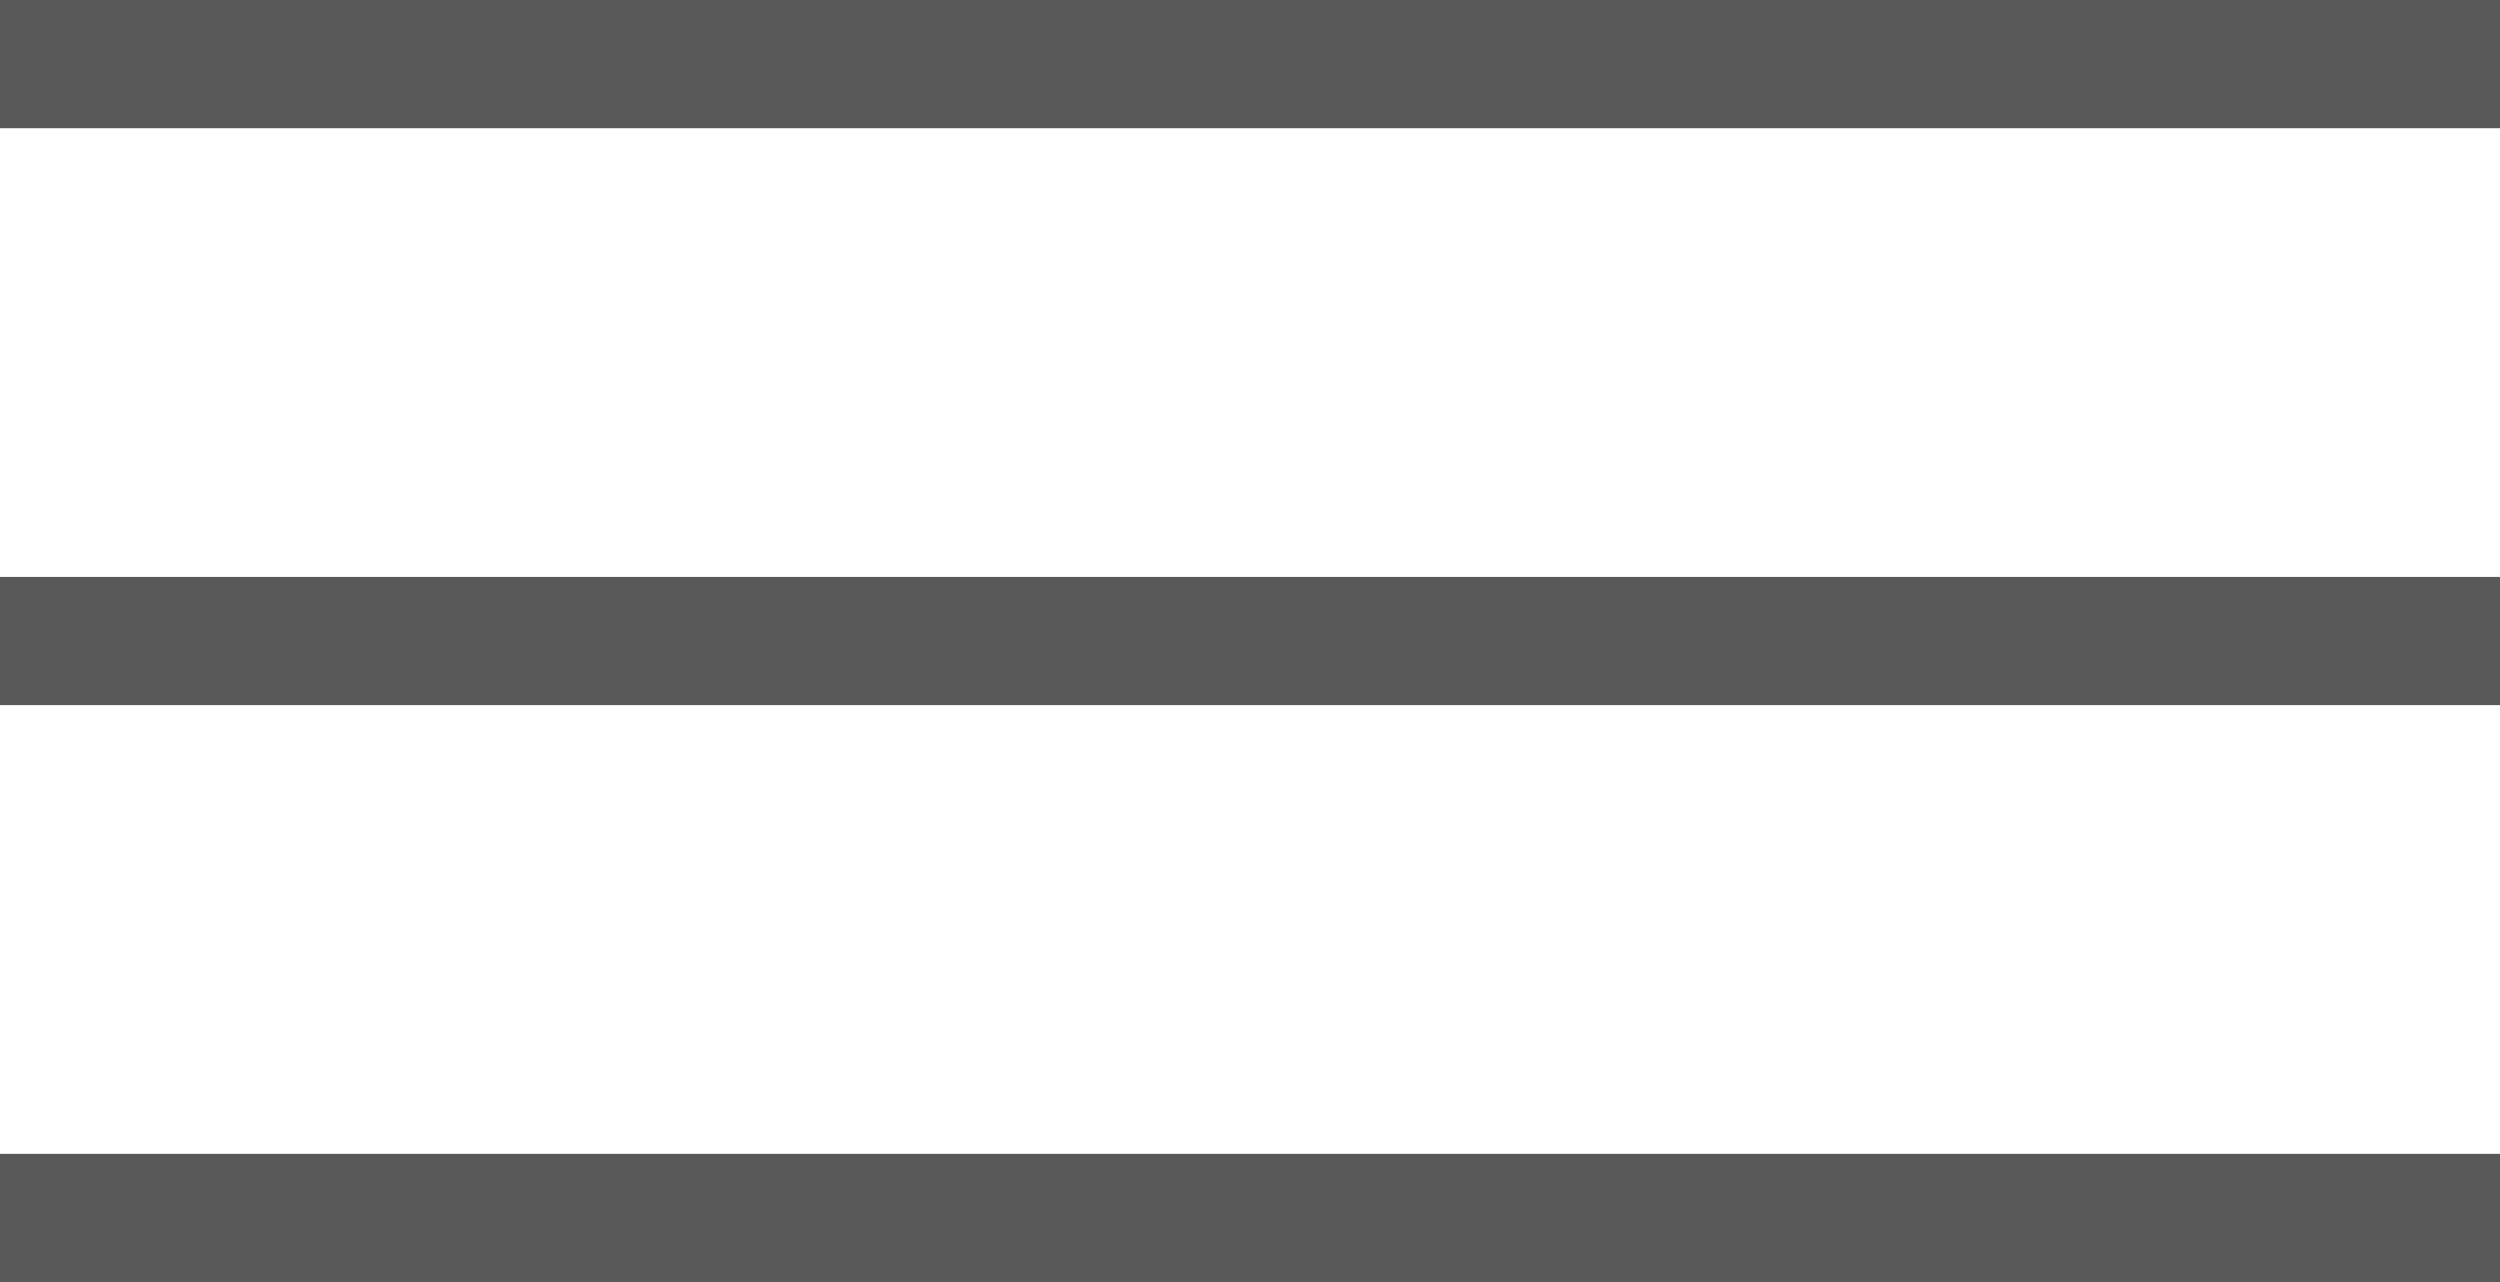
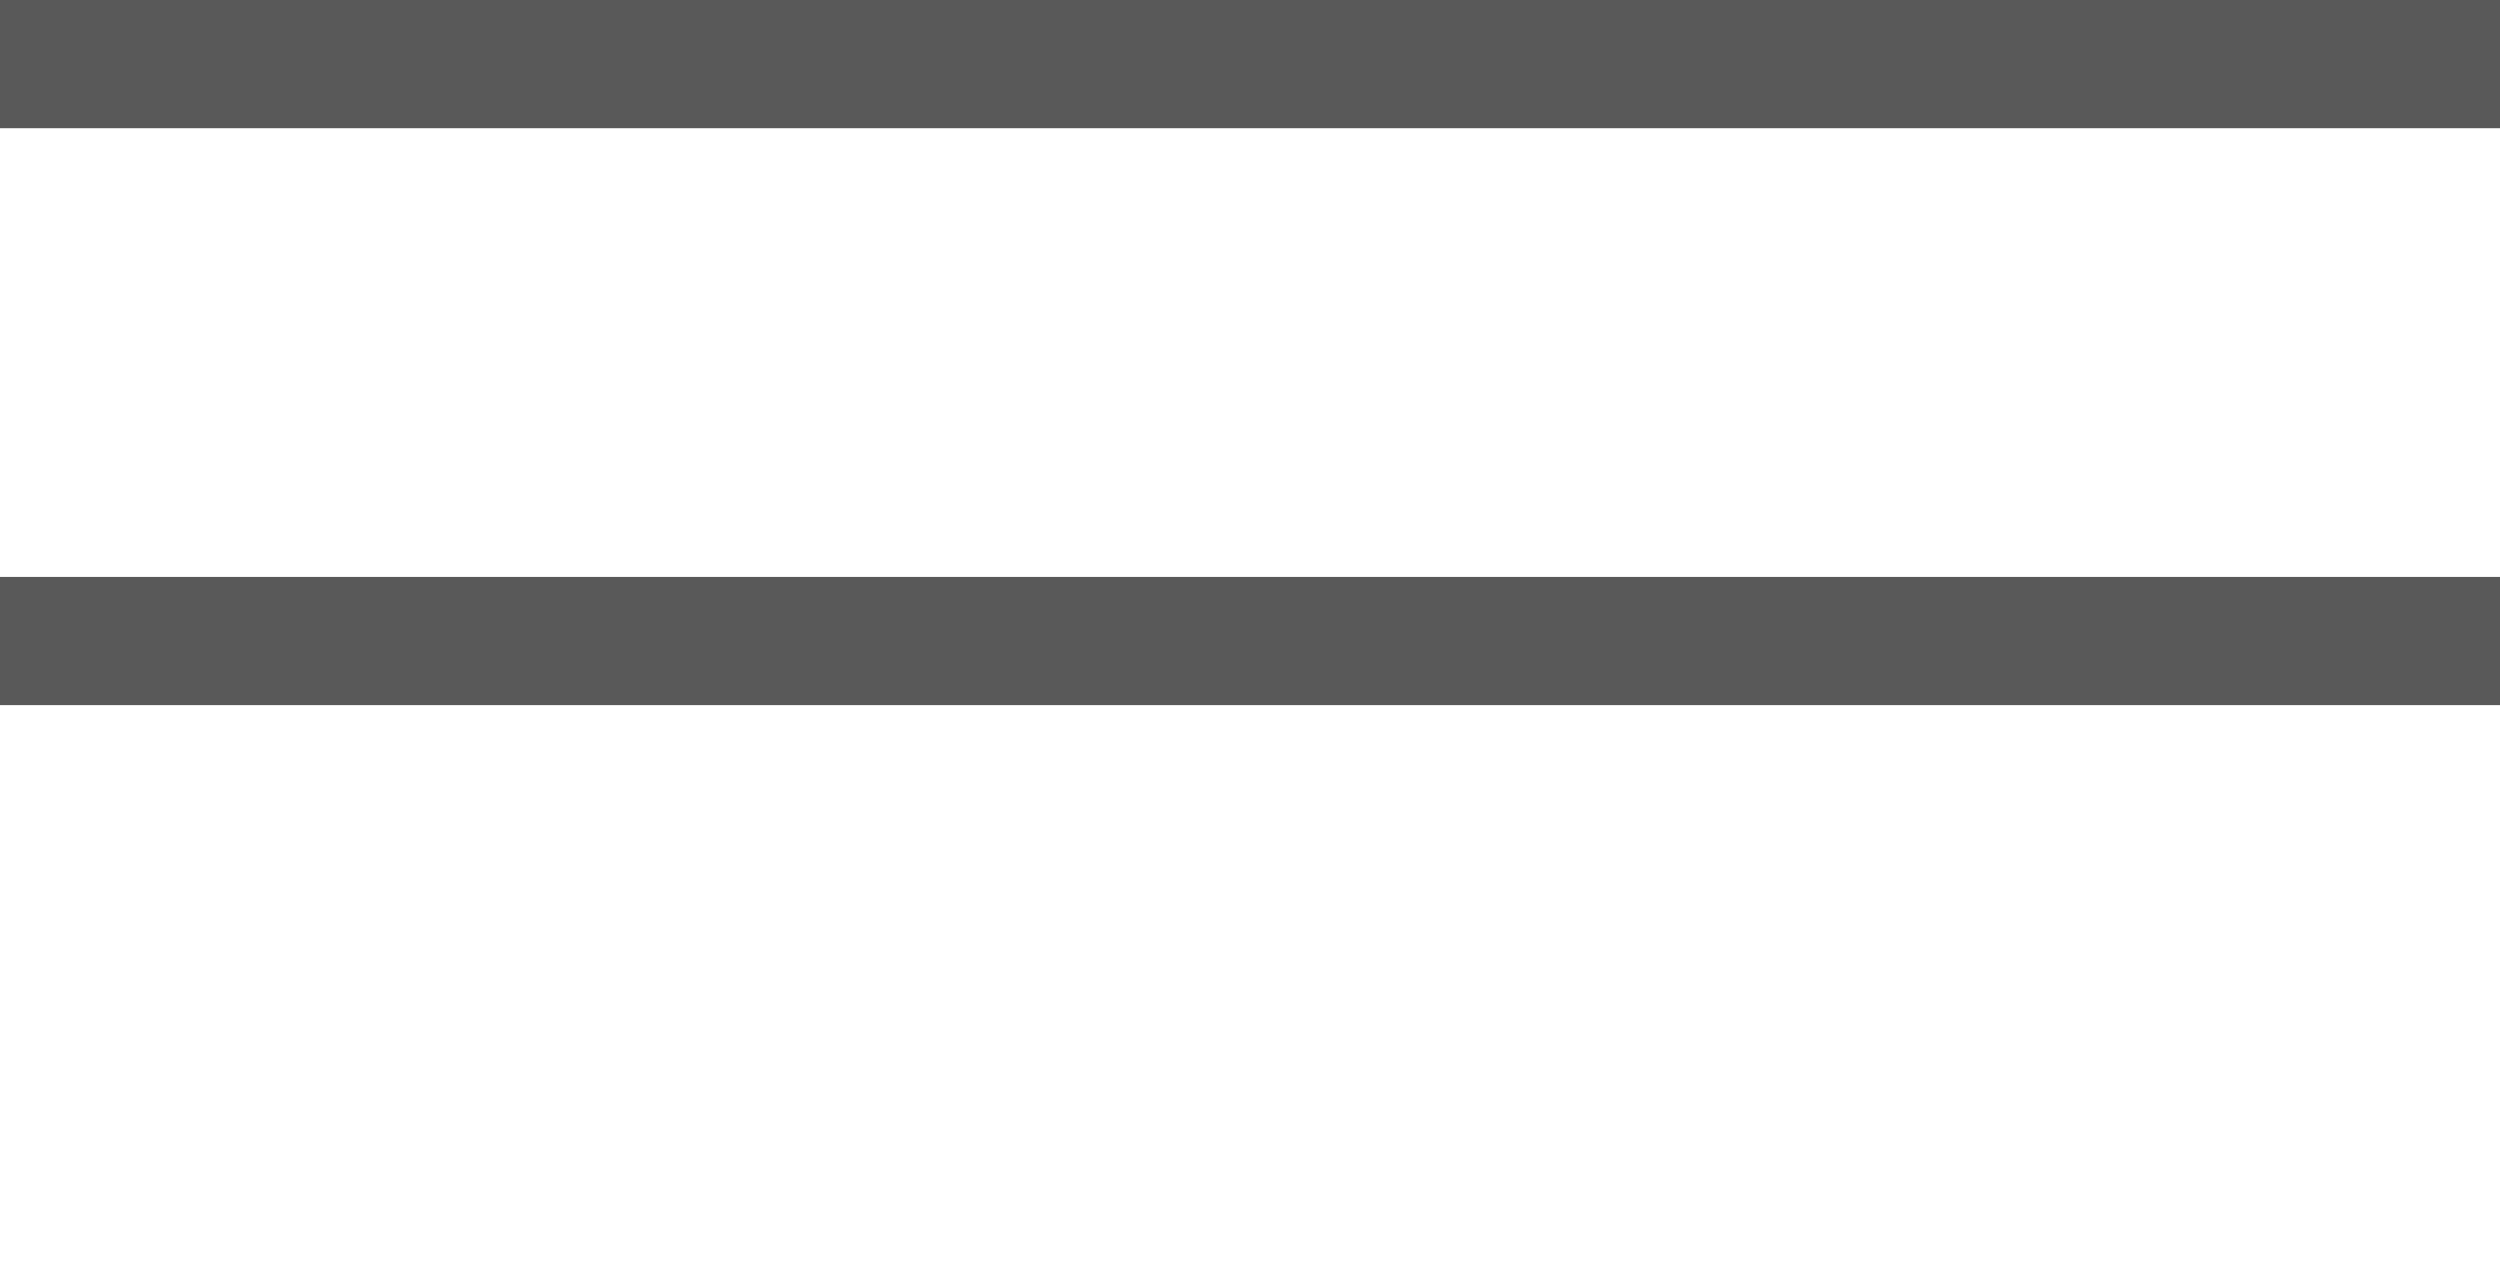
<svg xmlns="http://www.w3.org/2000/svg" width="39" height="20" viewBox="0 0 39 20" fill="none">
  <rect width="39" height="2" fill="#595959" />
  <rect y="9" width="39" height="2" fill="#595959" />
-   <rect y="18" width="39" height="2" fill="#595959" />
</svg>